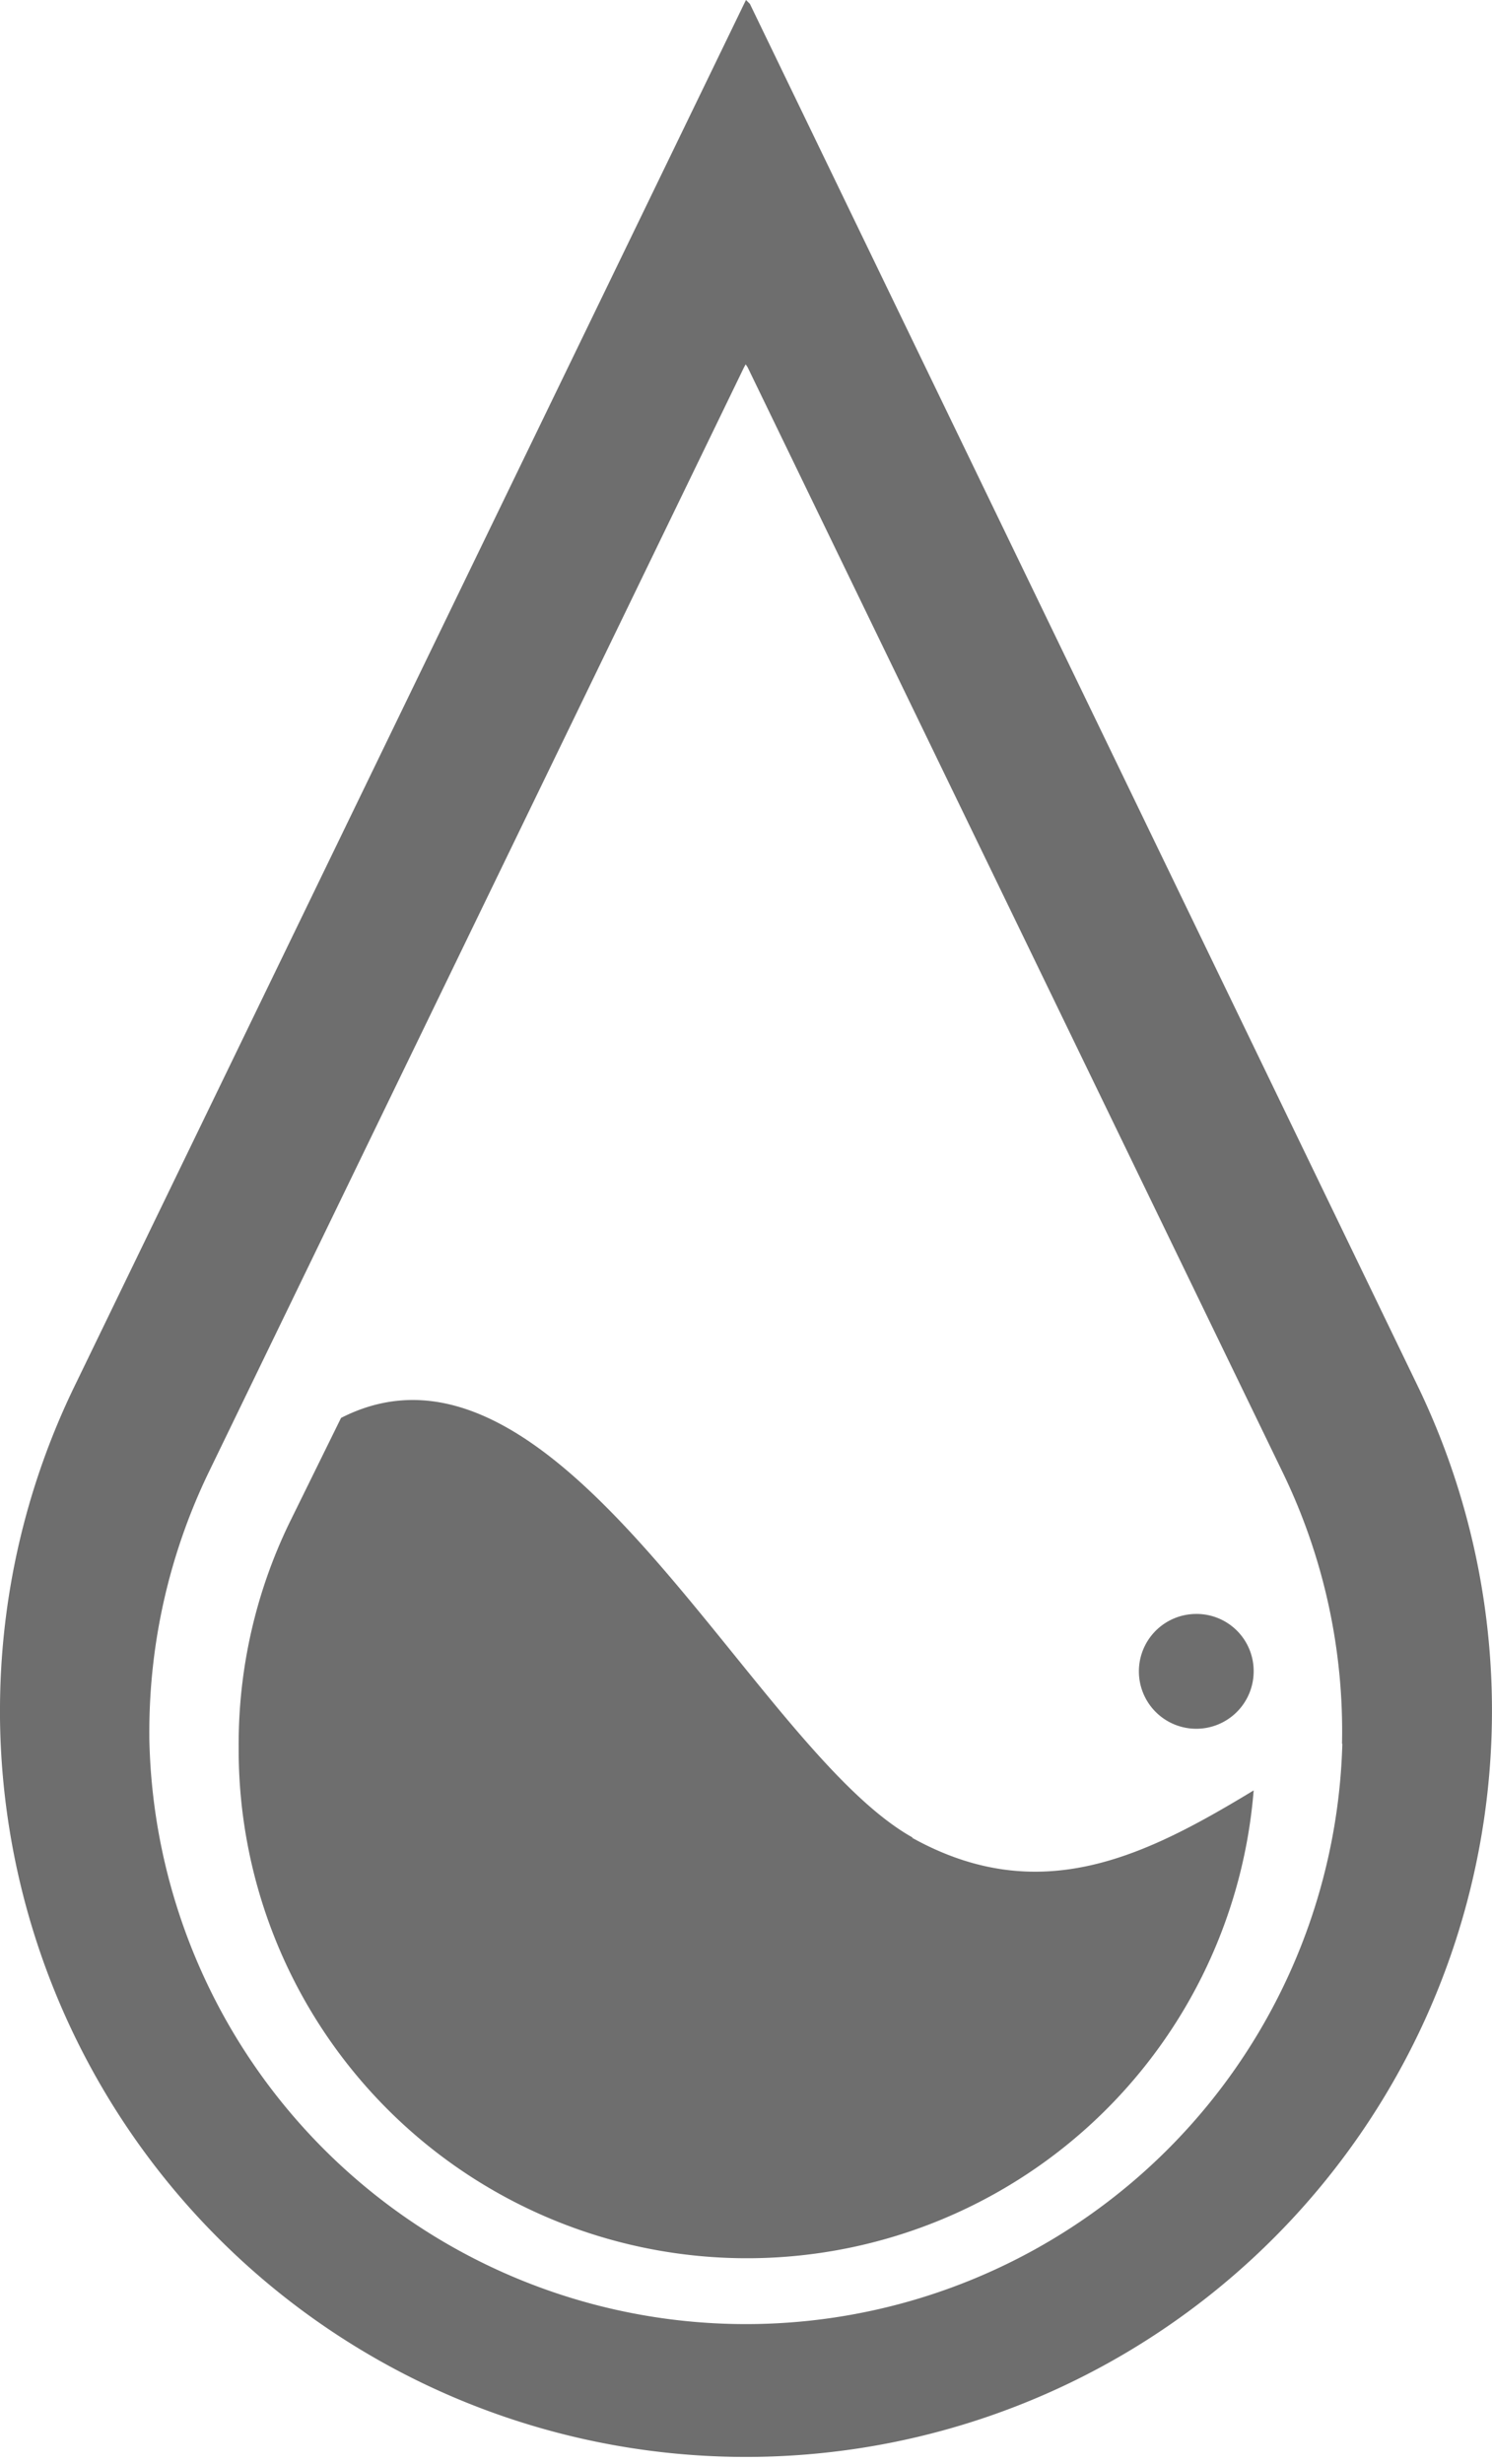
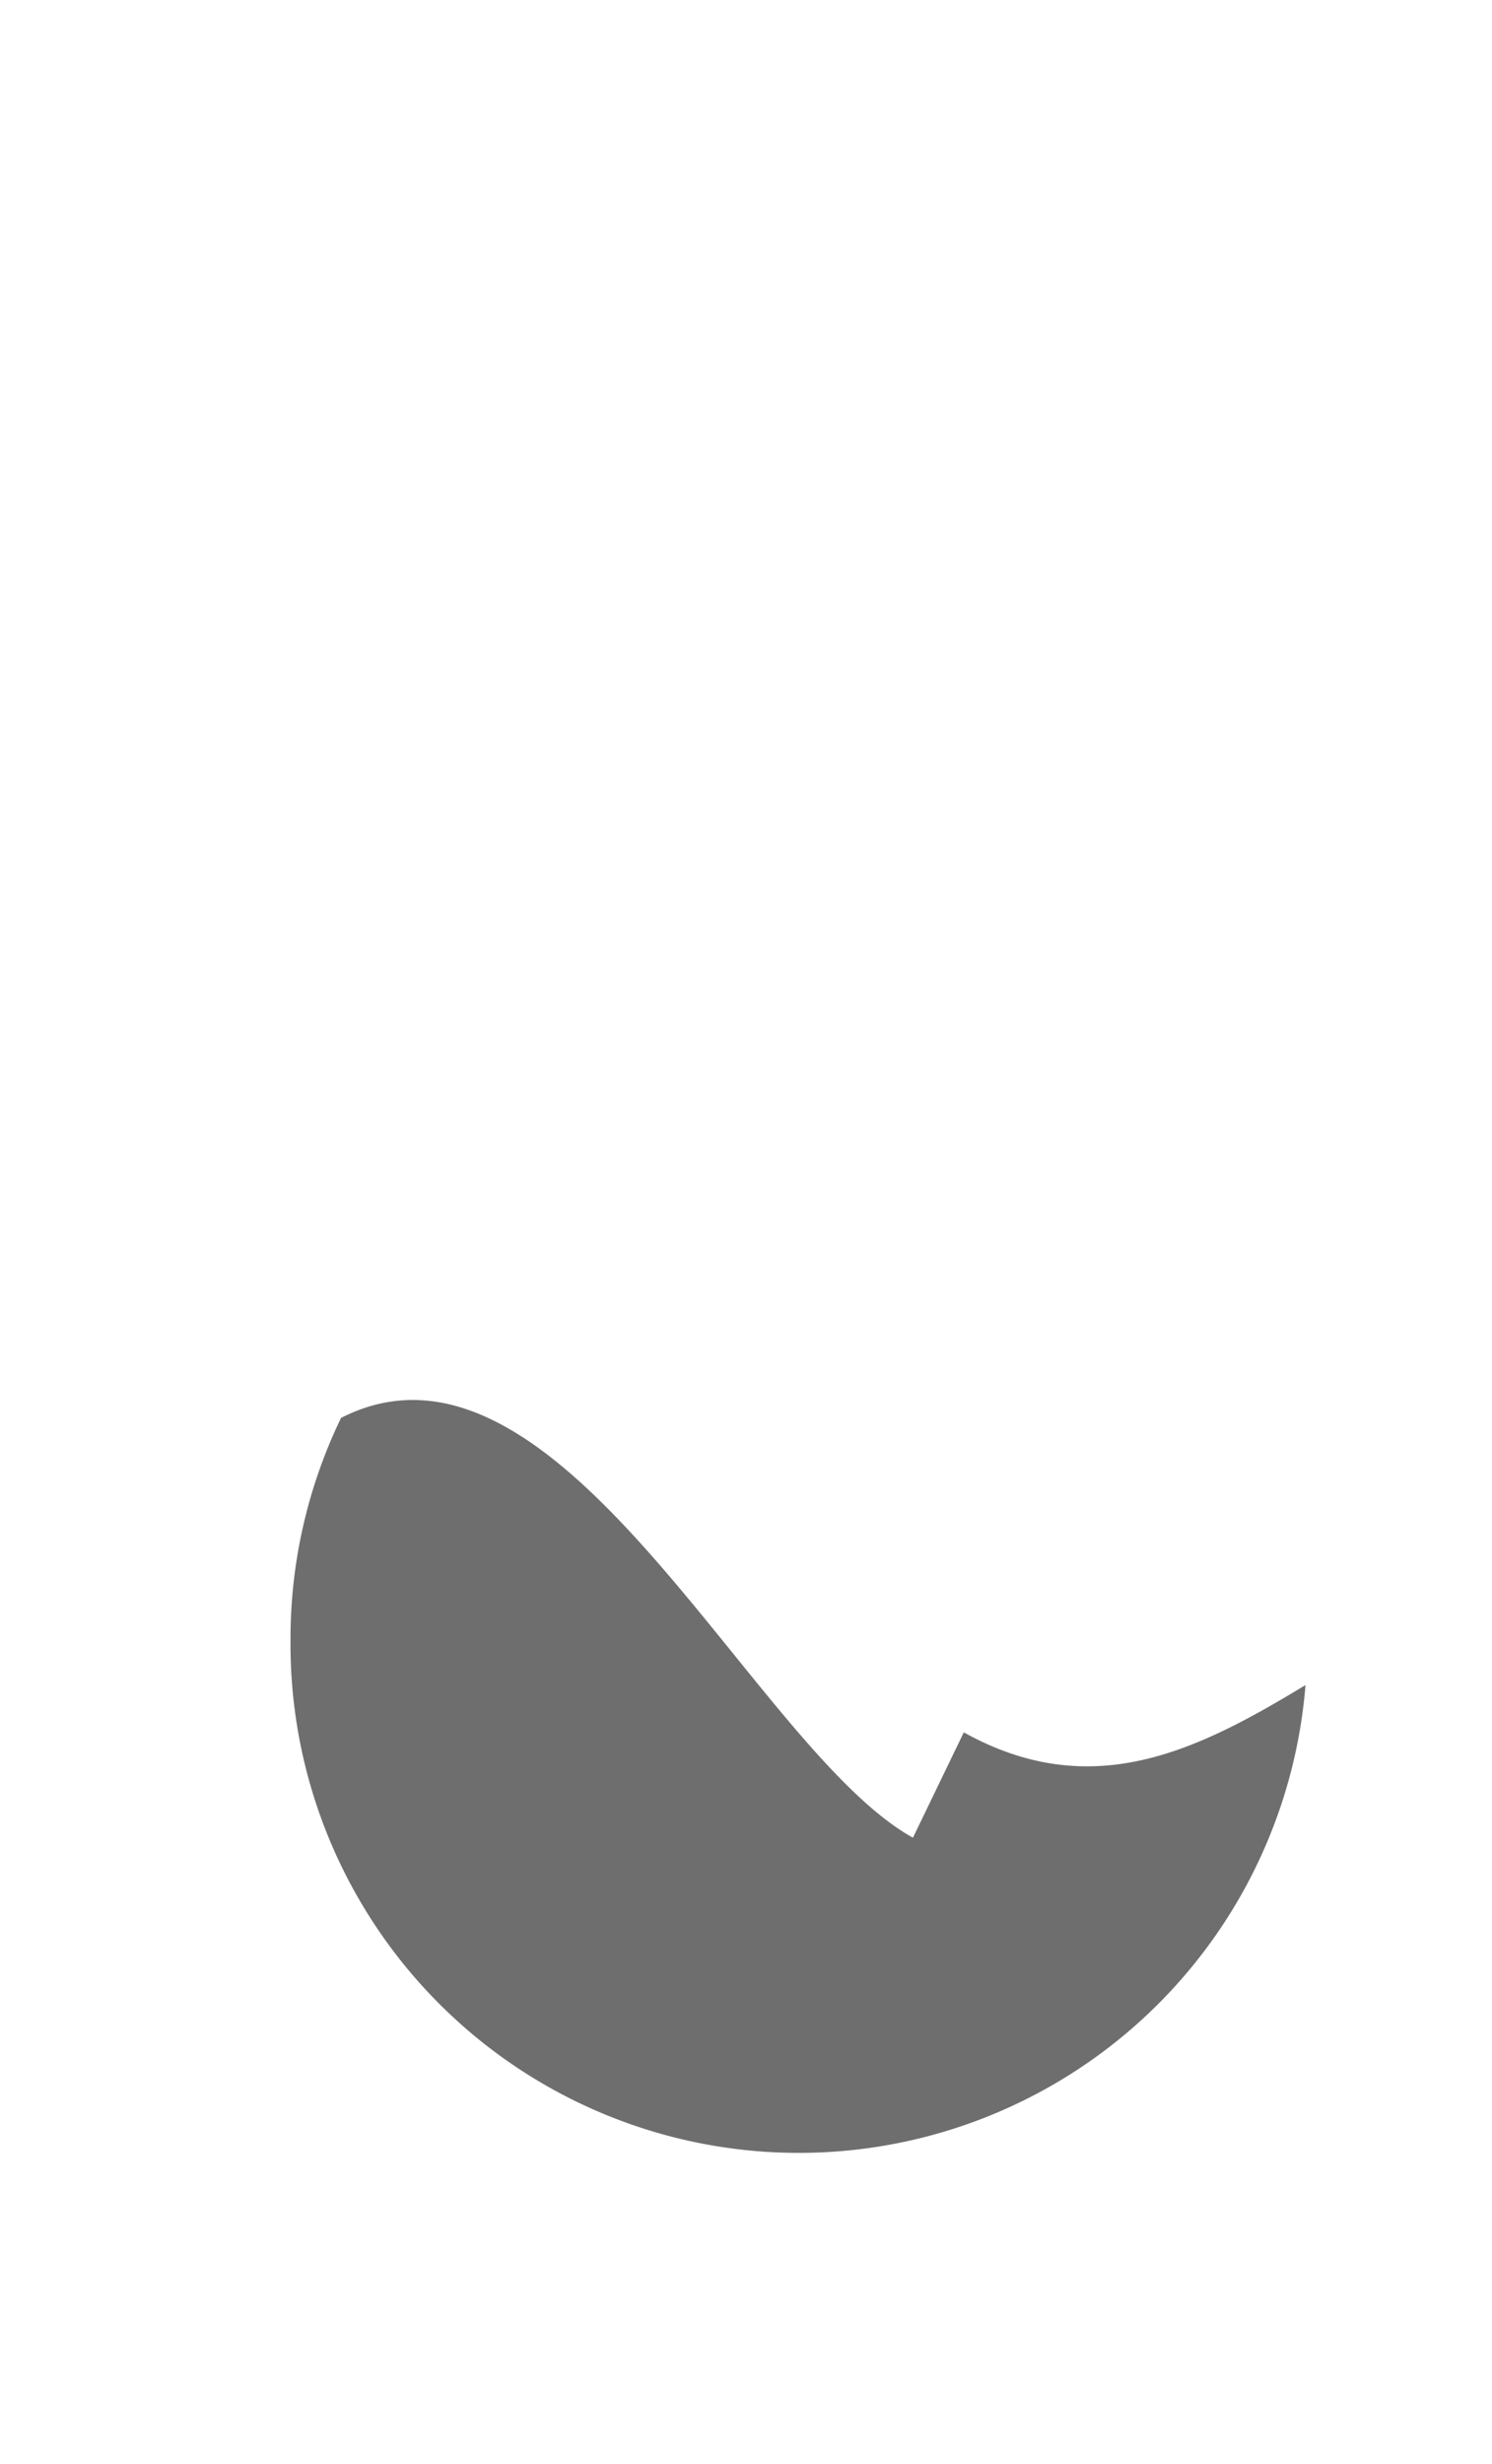
<svg xmlns="http://www.w3.org/2000/svg" viewBox="0 0 45.76 75.54">
  <defs>
    <style>.cls-1{fill:#6e6e6e;}</style>
  </defs>
  <title>bannerRecurso 2iconos-ramirez</title>
  <g id="Capa_2" data-name="Capa 2">
    <g id="Capa_1-2" data-name="Capa 1">
-       <path class="cls-1" d="M23,.12,22.88,0l-.06.12L2.28,42.51A22.76,22.76,0,0,0,0,52.51v.15A22.88,22.88,0,1,0,43.49,42.51ZM41.17,53.46a18.3,18.3,0,0,1-36.59-.18s0-.08,0-.12a18.29,18.29,0,0,1,1.81-8l16.43-33.9.05-.09.06.09,16.42,33.9a18.18,18.18,0,0,1,1.81,8.3" />
-       <path class="cls-1" d="M28,56.34c-4.92-2.73-10.83-16.29-17.54-12.87L8.87,46.7a15.55,15.55,0,0,0-1.55,6.82v.1a15.59,15.59,0,0,0,31.13,1.27c-3.3,2-6.54,3.64-10.48,1.45" />
-       <path class="cls-1" d="M36.69,49.48a1.76,1.76,0,1,0,1.76,1.76,1.75,1.75,0,0,0-1.76-1.76" />
+       <path class="cls-1" d="M28,56.34c-4.92-2.73-10.83-16.29-17.54-12.87a15.55,15.55,0,0,0-1.55,6.82v.1a15.59,15.59,0,0,0,31.13,1.27c-3.3,2-6.54,3.64-10.48,1.45" />
    </g>
  </g>
</svg>